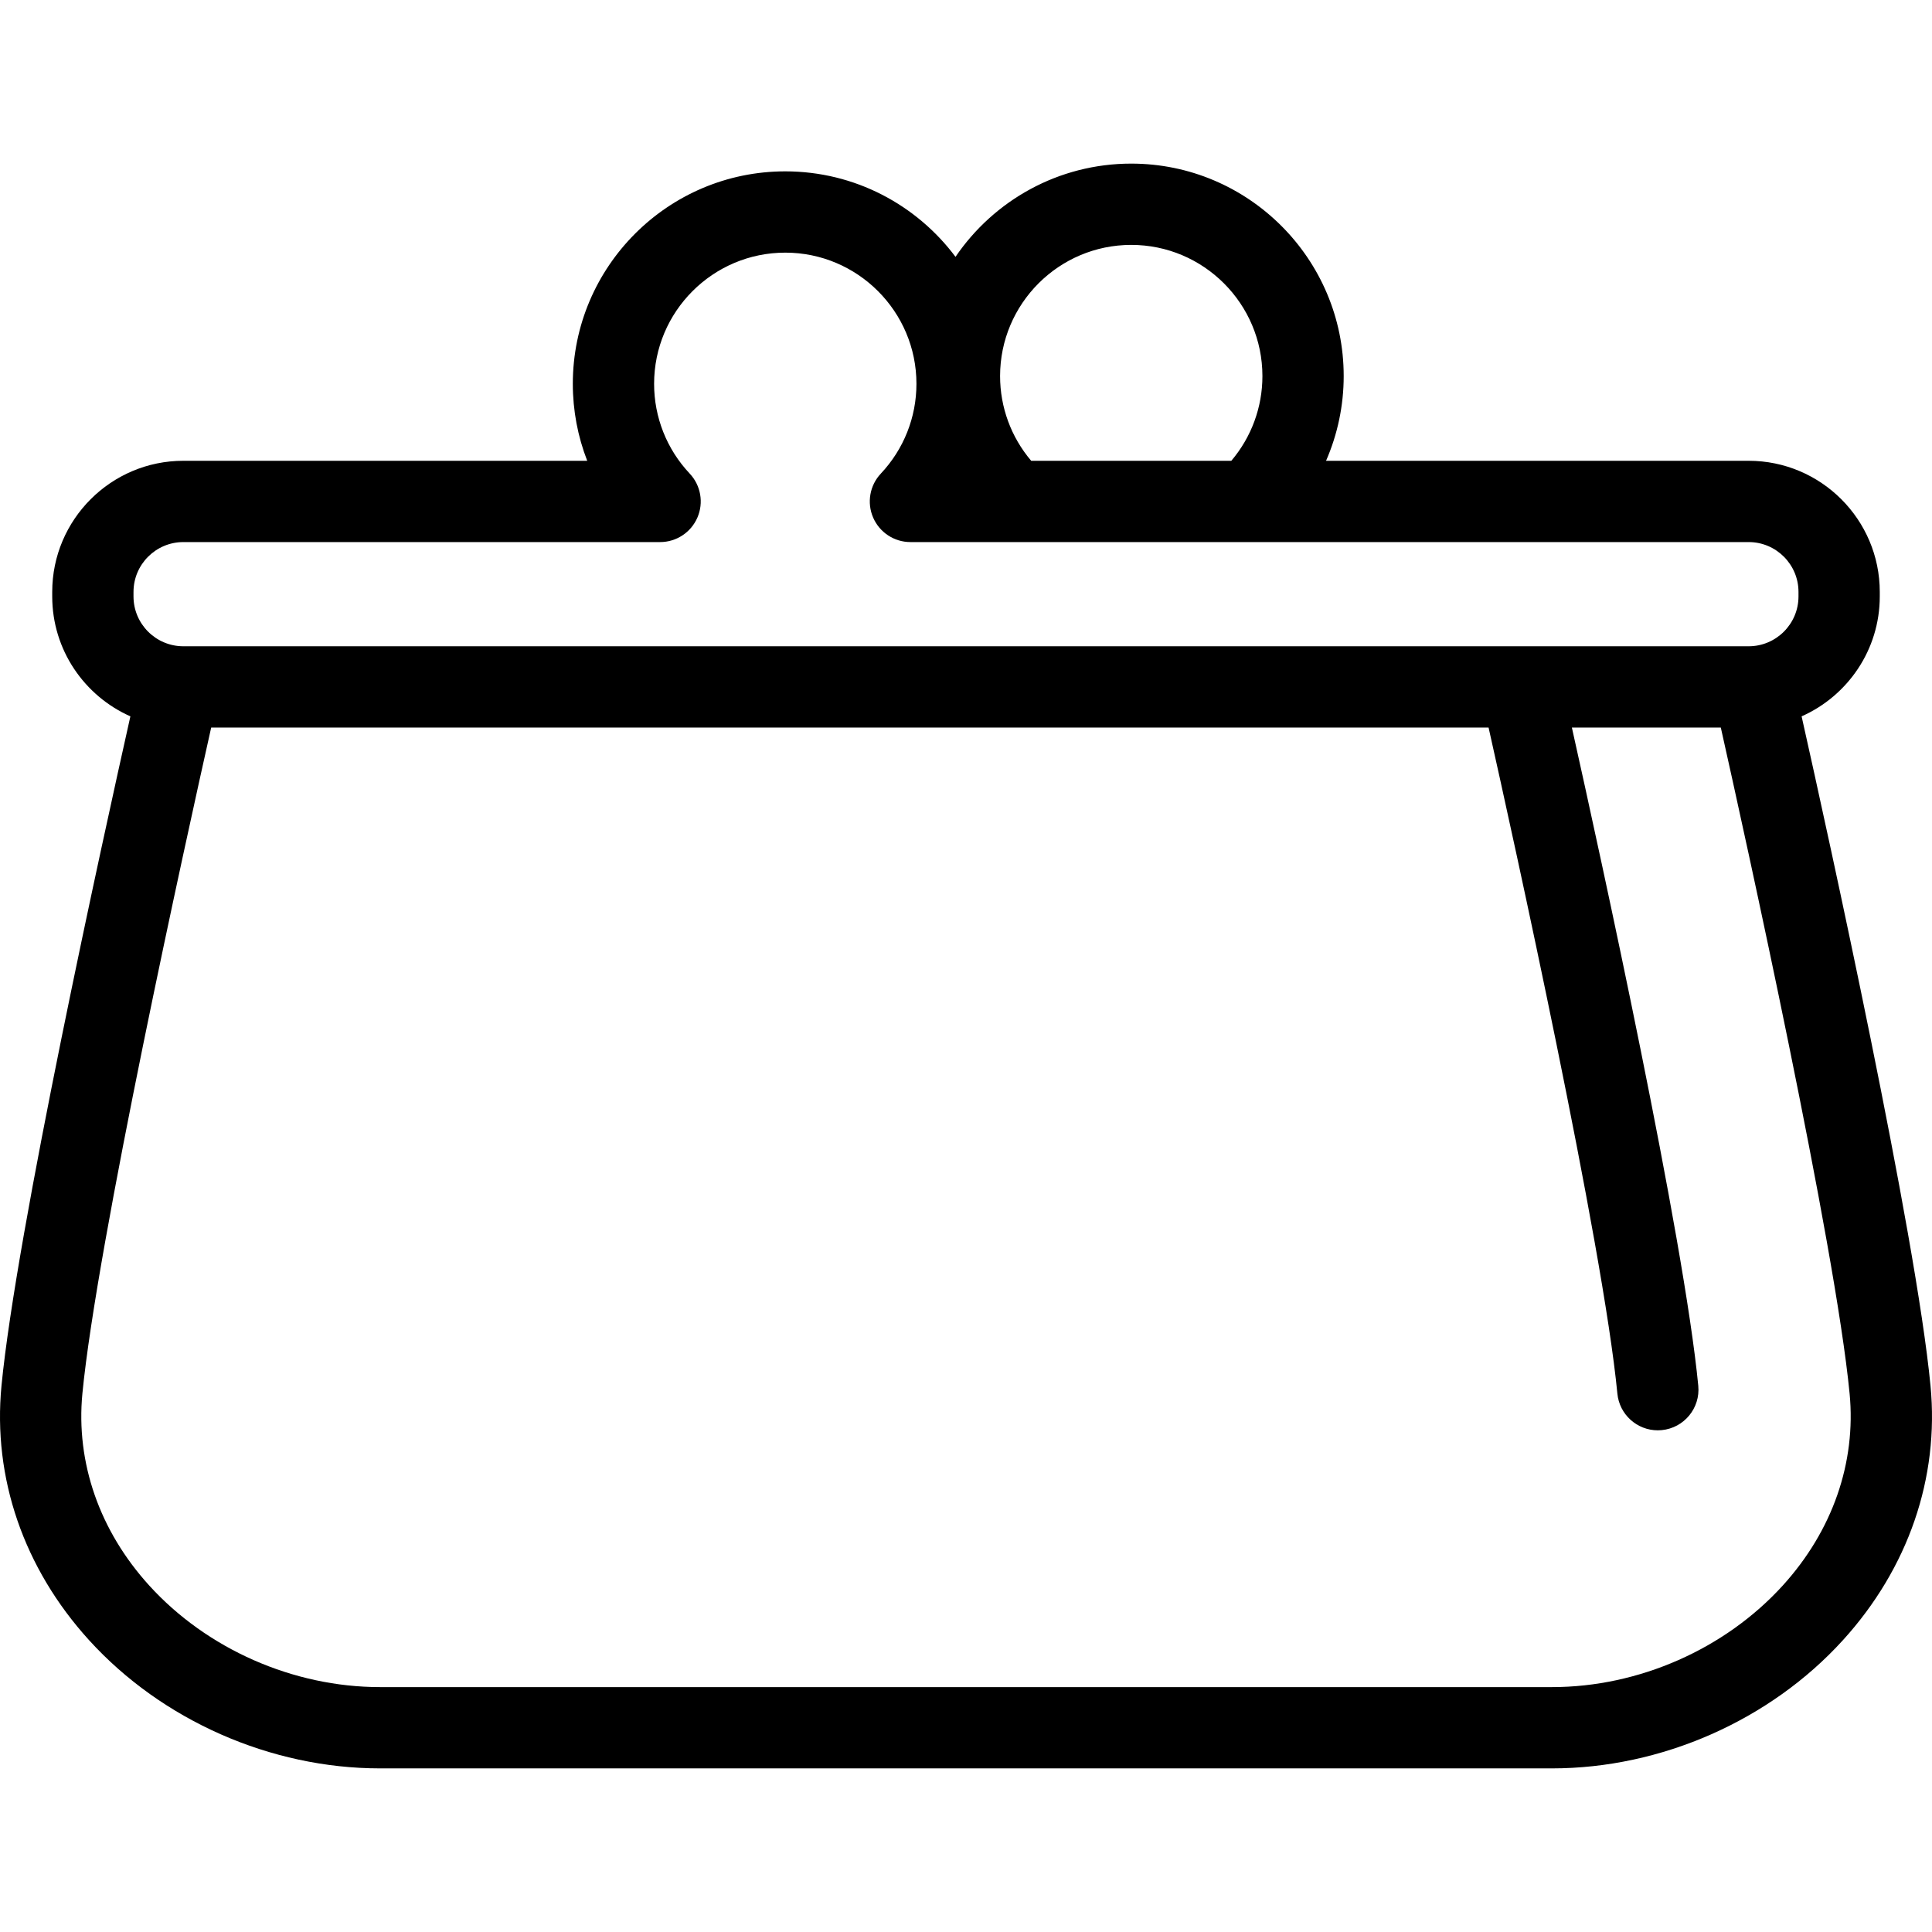
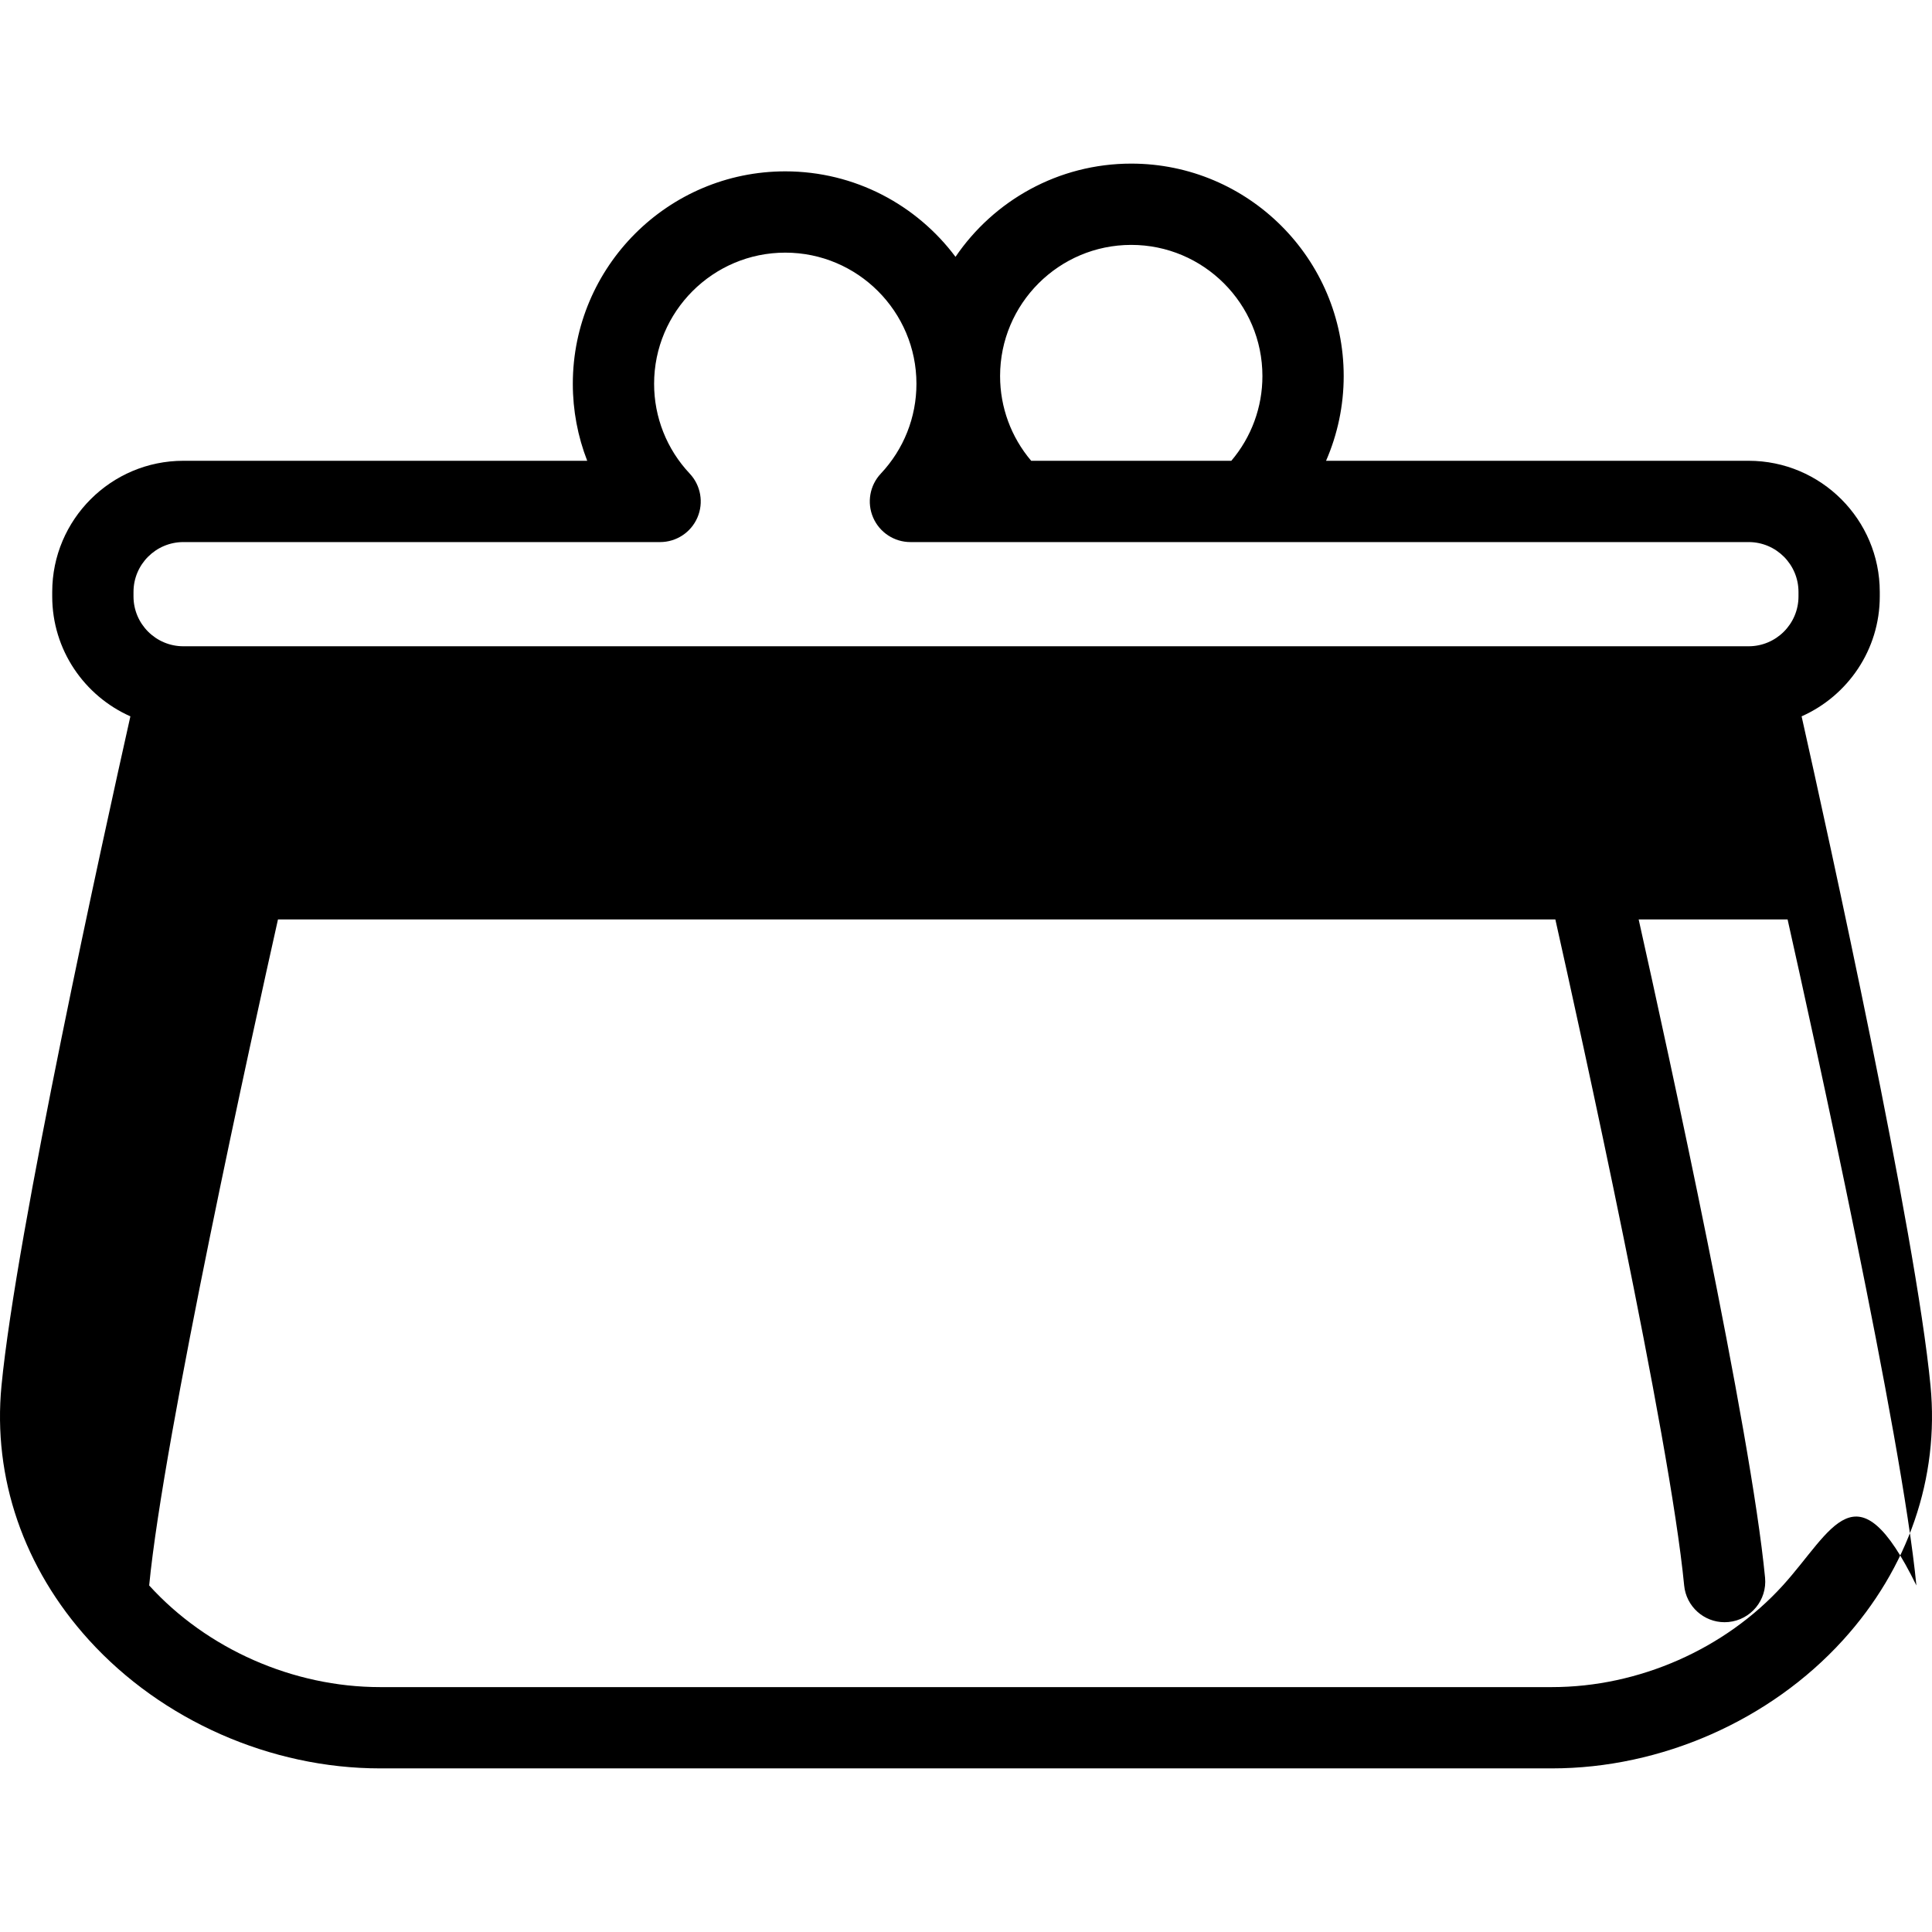
<svg xmlns="http://www.w3.org/2000/svg" version="1.1" id="Capa_1" x="0px" y="0px" viewBox="0 0 499.158 499.158" style="enable-background:new 0 0 499.158 499.158;" xml:space="preserve">
-   <path d="M498.774,358.034c-3.813-39.595-26.388-142.092-33.305-172.958c11.882-5.268,20.195-17.168,20.195-30.98v-1.169  c0-18.68-15.197-33.877-33.877-33.877H342.605c2.978-6.836,4.557-14.262,4.557-21.89c0-30.266-24.623-54.889-54.889-54.889  c-18.857,0-35.521,9.56-45.406,24.086c-10.018-13.397-26.004-22.086-43.982-22.086c-30.266,0-54.89,24.623-54.89,54.889  c0,6.889,1.278,13.616,3.72,19.89H47.37c-18.68,0-33.878,15.197-33.878,33.877v1.169c0,13.812,8.313,25.712,20.195,30.98  C26.772,215.942,4.197,318.44,0.384,358.034c-2.292,23.796,5.74,47.132,22.614,65.71c18.85,20.752,46.956,33.142,75.183,33.142  h302.797c28.227,0,56.333-12.389,75.183-33.142C493.034,405.167,501.066,381.831,498.774,358.034z M292.273,63.272  c18.686,0,33.889,15.203,33.889,33.889c0,8.064-2.842,15.77-8.035,21.89h-51.707c-5.192-6.12-8.035-13.826-8.035-21.89  C258.384,78.474,273.587,63.272,292.273,63.272z M34.493,152.928c0-7.1,5.777-12.876,12.878-12.876h123.175  c4.188,0,7.976-2.489,9.638-6.333c1.662-3.844,0.881-8.308-1.988-11.359c-5.933-6.31-9.2-14.549-9.2-23.198  c0-18.687,15.203-33.889,33.89-33.889c18.686,0,33.889,15.203,33.889,33.889c0,8.649-3.267,16.888-9.2,23.198  c-2.869,3.051-3.65,7.516-1.988,11.359c1.662,3.844,5.45,6.333,9.638,6.333h216.563c7.101,0,12.877,5.776,12.877,12.876v1.169  c0,7.1-5.777,12.876-12.877,12.876H47.37c-7.101,0-12.878-5.776-12.878-12.876V152.928z M460.616,409.625  c-14.937,16.444-37.232,26.261-59.638,26.261H98.18c-22.407,0-44.702-9.817-59.638-26.261  c-12.844-14.141-18.972-31.748-17.255-49.578c3.721-38.634,26.976-143.951,33.277-172.074h330.029  c6.301,28.123,29.557,133.439,33.277,172.074c0.523,5.43,5.094,9.495,10.439,9.495c0.336,0,0.677-0.017,1.019-0.049  c5.772-0.556,10.001-5.686,9.445-11.458c-3.701-38.435-25.081-136.137-32.657-170.062h38.477  c6.301,28.123,29.557,133.44,33.277,172.074C479.588,377.877,473.46,395.484,460.616,409.625z" />
+   <path d="M498.774,358.034c-3.813-39.595-26.388-142.092-33.305-172.958c11.882-5.268,20.195-17.168,20.195-30.98v-1.169  c0-18.68-15.197-33.877-33.877-33.877H342.605c2.978-6.836,4.557-14.262,4.557-21.89c0-30.266-24.623-54.889-54.889-54.889  c-18.857,0-35.521,9.56-45.406,24.086c-10.018-13.397-26.004-22.086-43.982-22.086c-30.266,0-54.89,24.623-54.89,54.889  c0,6.889,1.278,13.616,3.72,19.89H47.37c-18.68,0-33.878,15.197-33.878,33.877v1.169c0,13.812,8.313,25.712,20.195,30.98  C26.772,215.942,4.197,318.44,0.384,358.034c-2.292,23.796,5.74,47.132,22.614,65.71c18.85,20.752,46.956,33.142,75.183,33.142  h302.797c28.227,0,56.333-12.389,75.183-33.142C493.034,405.167,501.066,381.831,498.774,358.034z M292.273,63.272  c18.686,0,33.889,15.203,33.889,33.889c0,8.064-2.842,15.77-8.035,21.89h-51.707c-5.192-6.12-8.035-13.826-8.035-21.89  C258.384,78.474,273.587,63.272,292.273,63.272z M34.493,152.928c0-7.1,5.777-12.876,12.878-12.876h123.175  c4.188,0,7.976-2.489,9.638-6.333c1.662-3.844,0.881-8.308-1.988-11.359c-5.933-6.31-9.2-14.549-9.2-23.198  c0-18.687,15.203-33.889,33.89-33.889c18.686,0,33.889,15.203,33.889,33.889c0,8.649-3.267,16.888-9.2,23.198  c-2.869,3.051-3.65,7.516-1.988,11.359c1.662,3.844,5.45,6.333,9.638,6.333h216.563c7.101,0,12.877,5.776,12.877,12.876v1.169  c0,7.1-5.777,12.876-12.877,12.876H47.37c-7.101,0-12.878-5.776-12.878-12.876V152.928z M460.616,409.625  c-14.937,16.444-37.232,26.261-59.638,26.261H98.18c-22.407,0-44.702-9.817-59.638-26.261  c3.721-38.634,26.976-143.951,33.277-172.074h330.029  c6.301,28.123,29.557,133.439,33.277,172.074c0.523,5.43,5.094,9.495,10.439,9.495c0.336,0,0.677-0.017,1.019-0.049  c5.772-0.556,10.001-5.686,9.445-11.458c-3.701-38.435-25.081-136.137-32.657-170.062h38.477  c6.301,28.123,29.557,133.44,33.277,172.074C479.588,377.877,473.46,395.484,460.616,409.625z" />
  <g>
</g>
  <g>
</g>
  <g>
</g>
  <g>
</g>
  <g>
</g>
  <g>
</g>
  <g>
</g>
  <g>
</g>
  <g>
</g>
  <g>
</g>
  <g>
</g>
  <g>
</g>
  <g>
</g>
  <g>
</g>
  <g>
</g>
</svg>